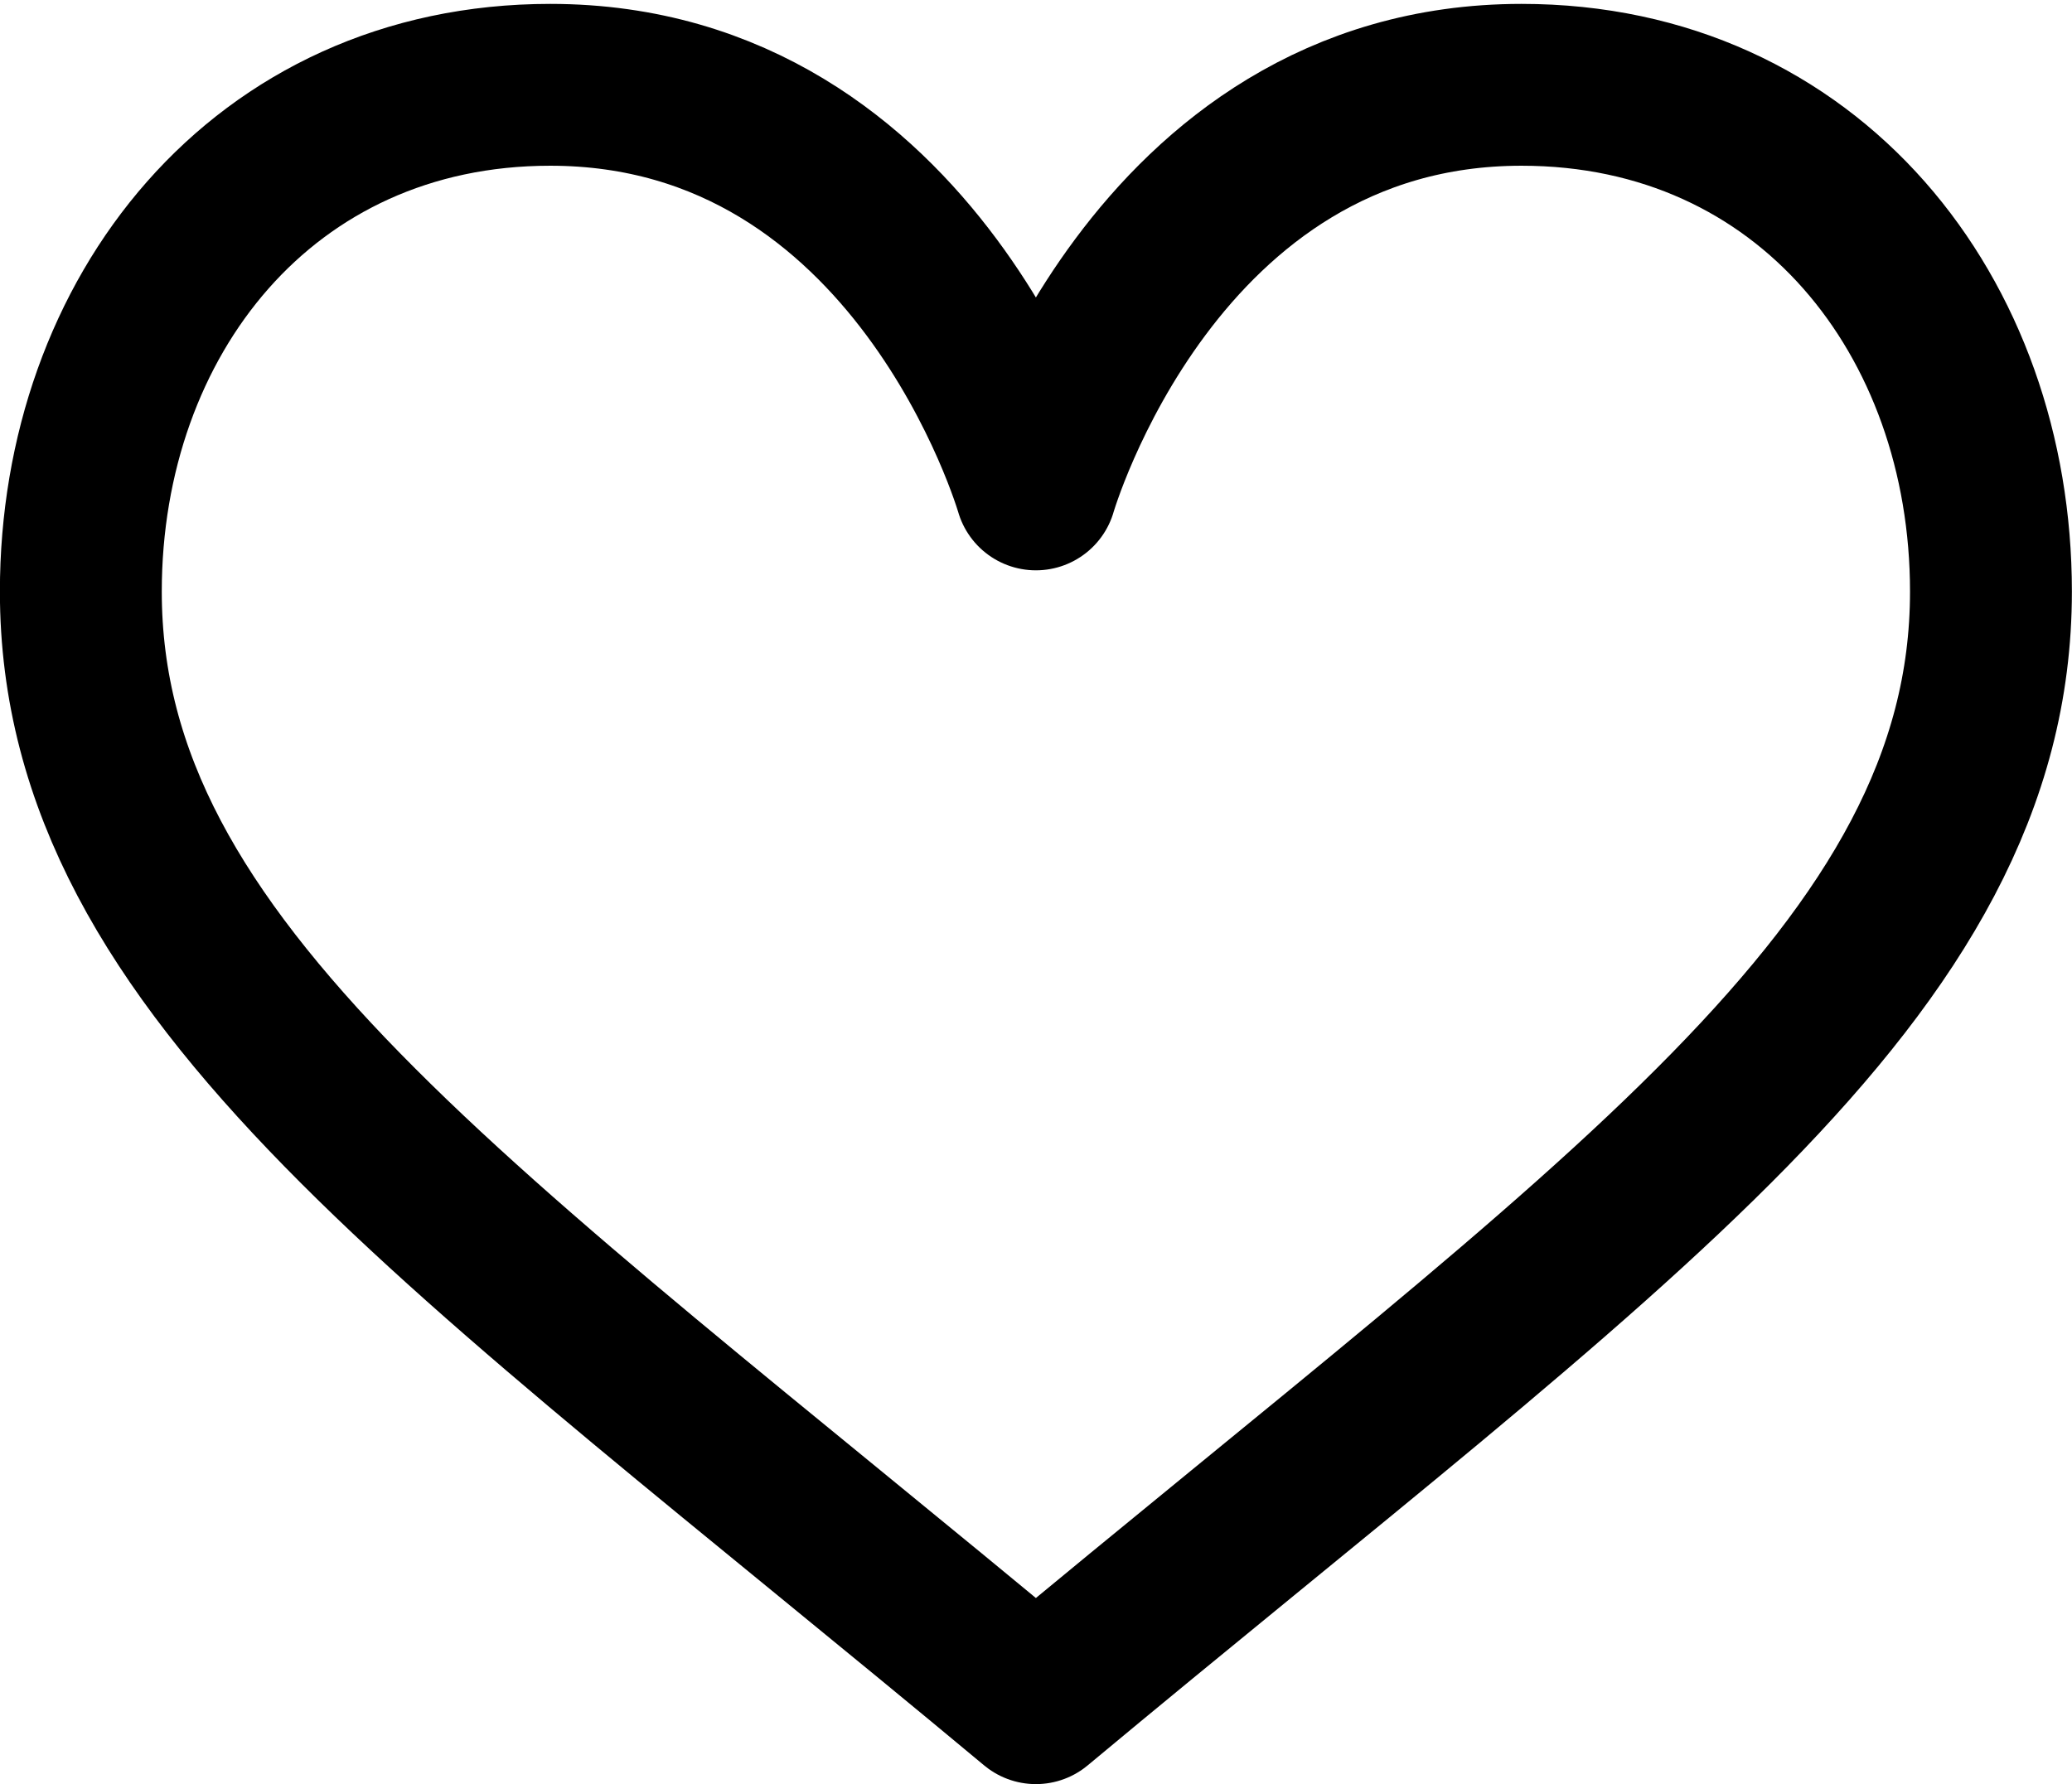
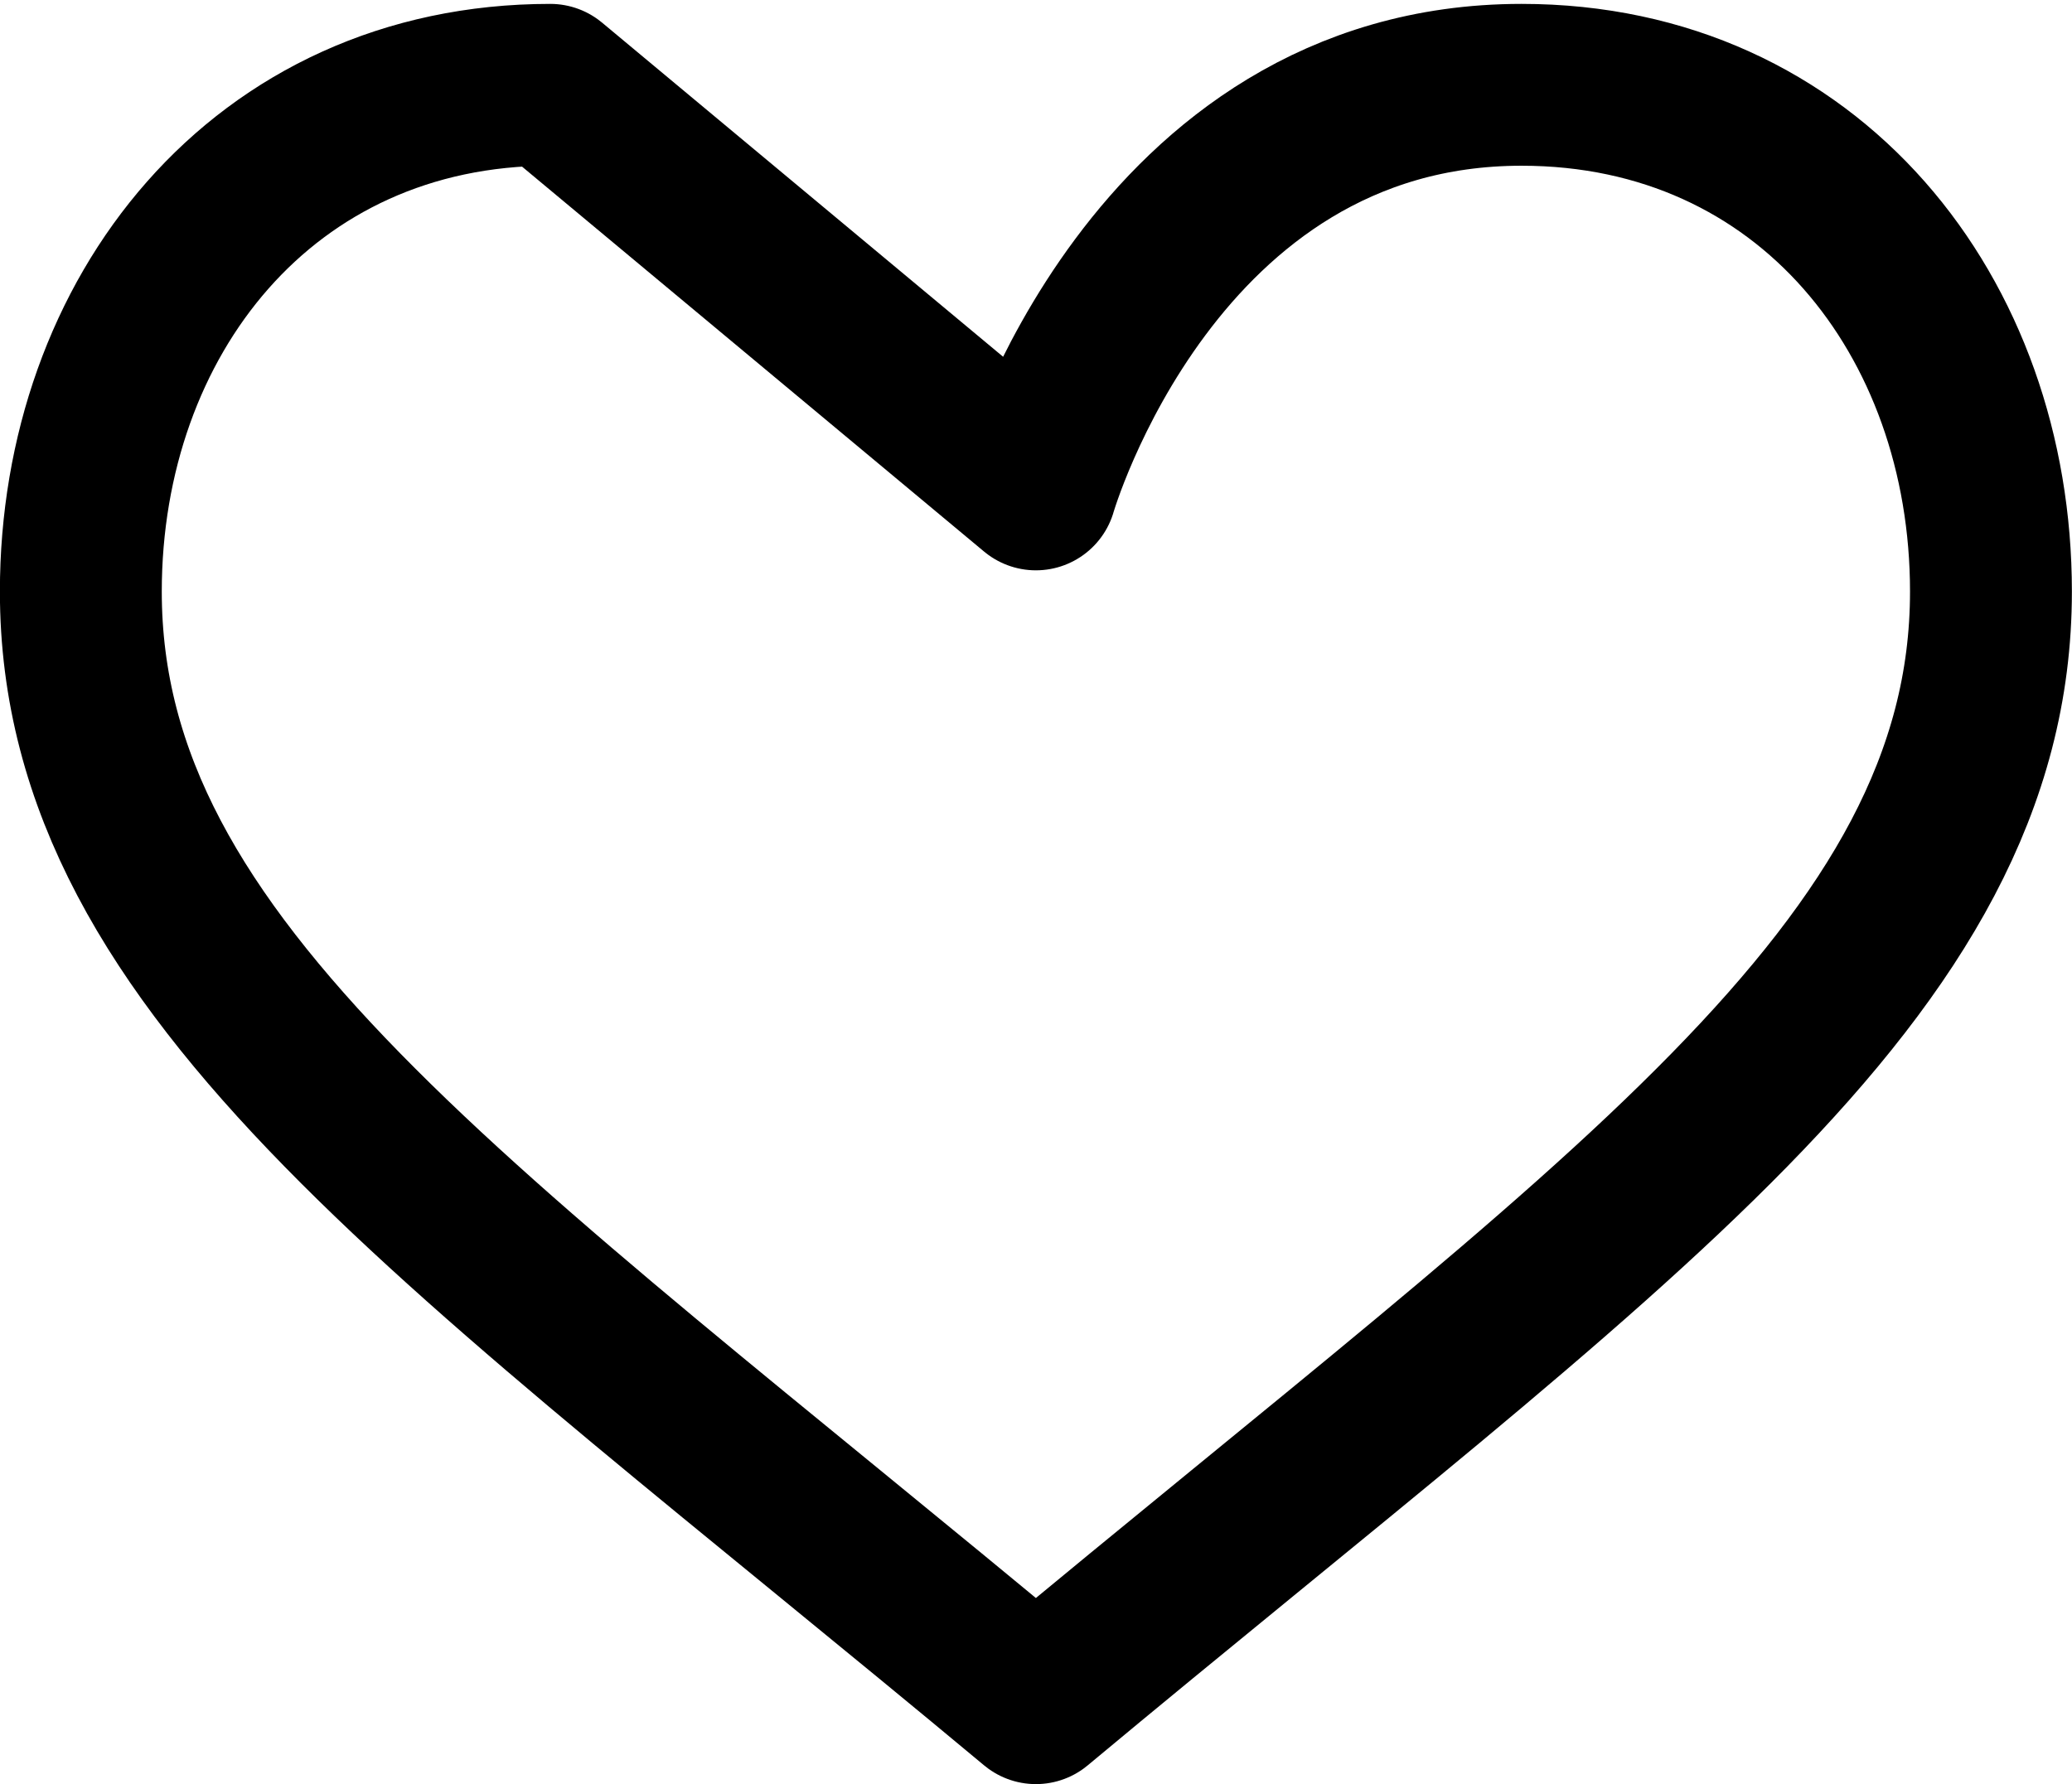
<svg xmlns="http://www.w3.org/2000/svg" width="512" height="441" viewBox="0 0 512 441" fill="none">
-   <path d="M255.974 120.962C255.974 120.962 284.775 20.962 375.974 20.962C447.013 20.962 491.973 78.294 491.973 146.214C491.973 240.148 398.31 302.348 255.974 420.961C113.639 302.348 19.975 240.148 19.975 146.214C19.975 78.294 64.934 20.962 135.974 20.962C227.174 20.962 255.974 120.962 255.974 120.962Z" stroke="black" stroke-width="40" stroke-miterlimit="10" stroke-linecap="round" stroke-linejoin="round" />
+   <path d="M255.974 120.962C255.974 120.962 284.775 20.962 375.974 20.962C447.013 20.962 491.973 78.294 491.973 146.214C491.973 240.148 398.31 302.348 255.974 420.961C113.639 302.348 19.975 240.148 19.975 146.214C19.975 78.294 64.934 20.962 135.974 20.962Z" stroke="black" stroke-width="40" stroke-miterlimit="10" stroke-linecap="round" stroke-linejoin="round" />
</svg>